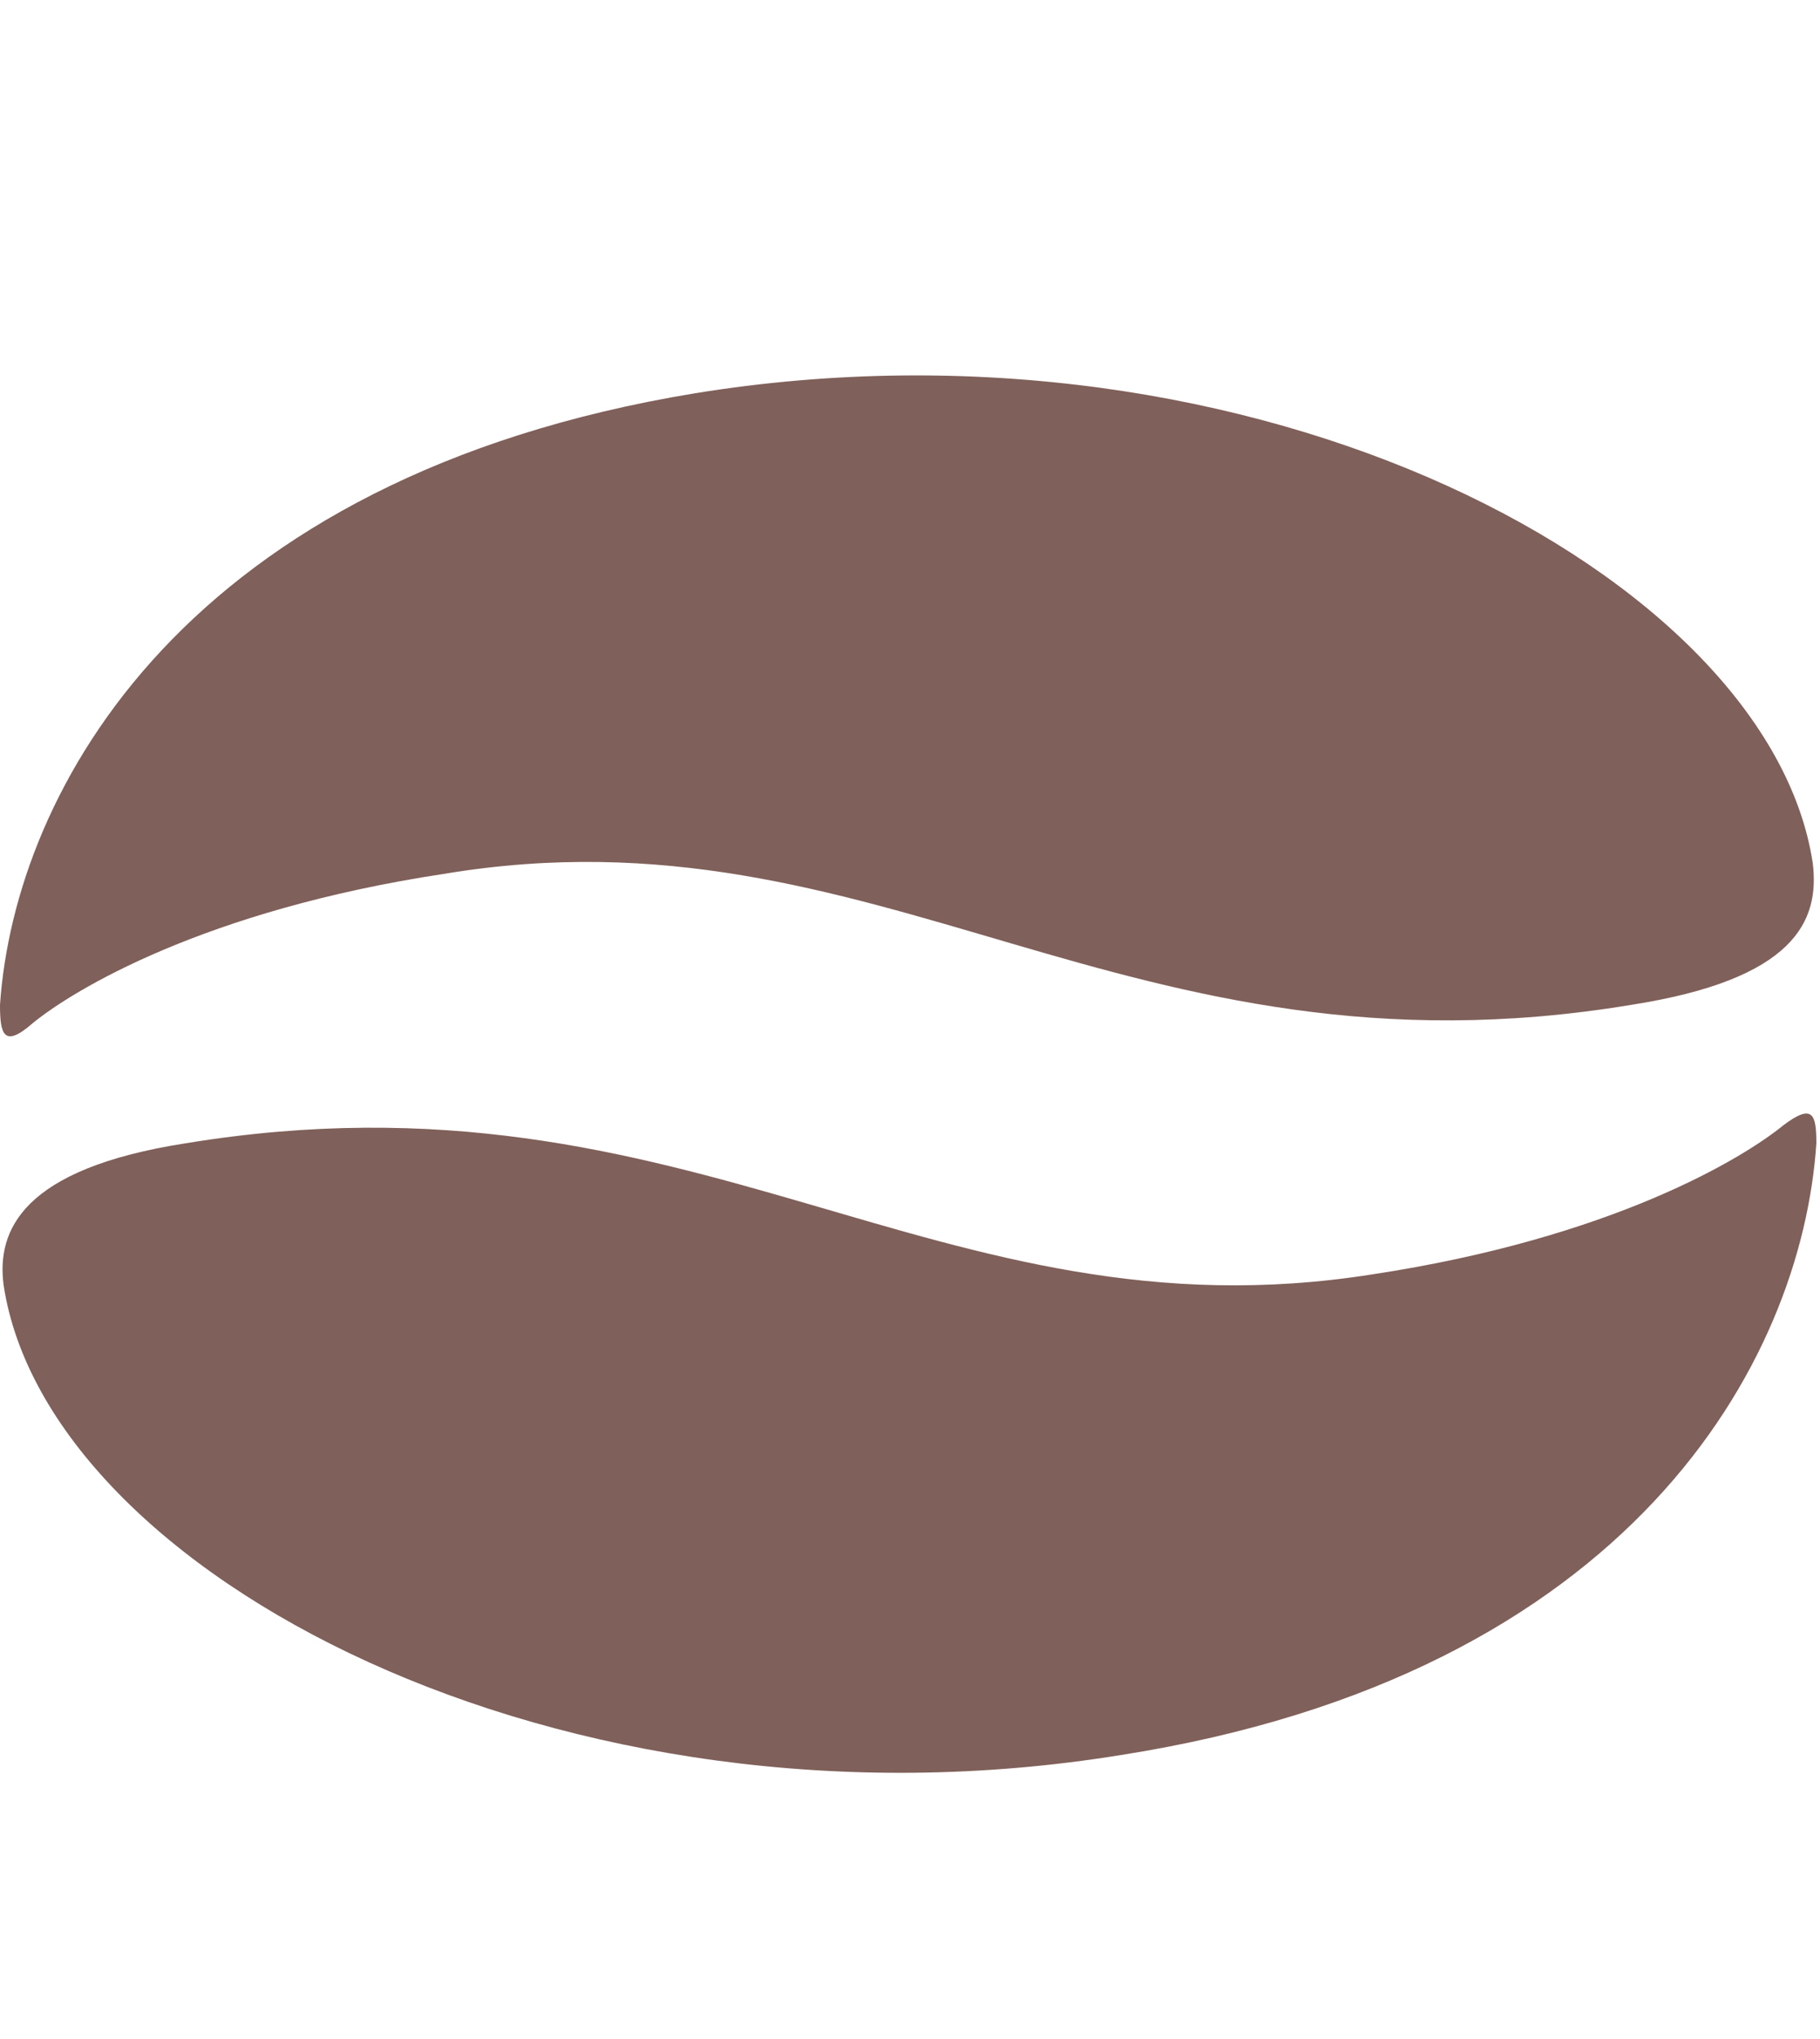
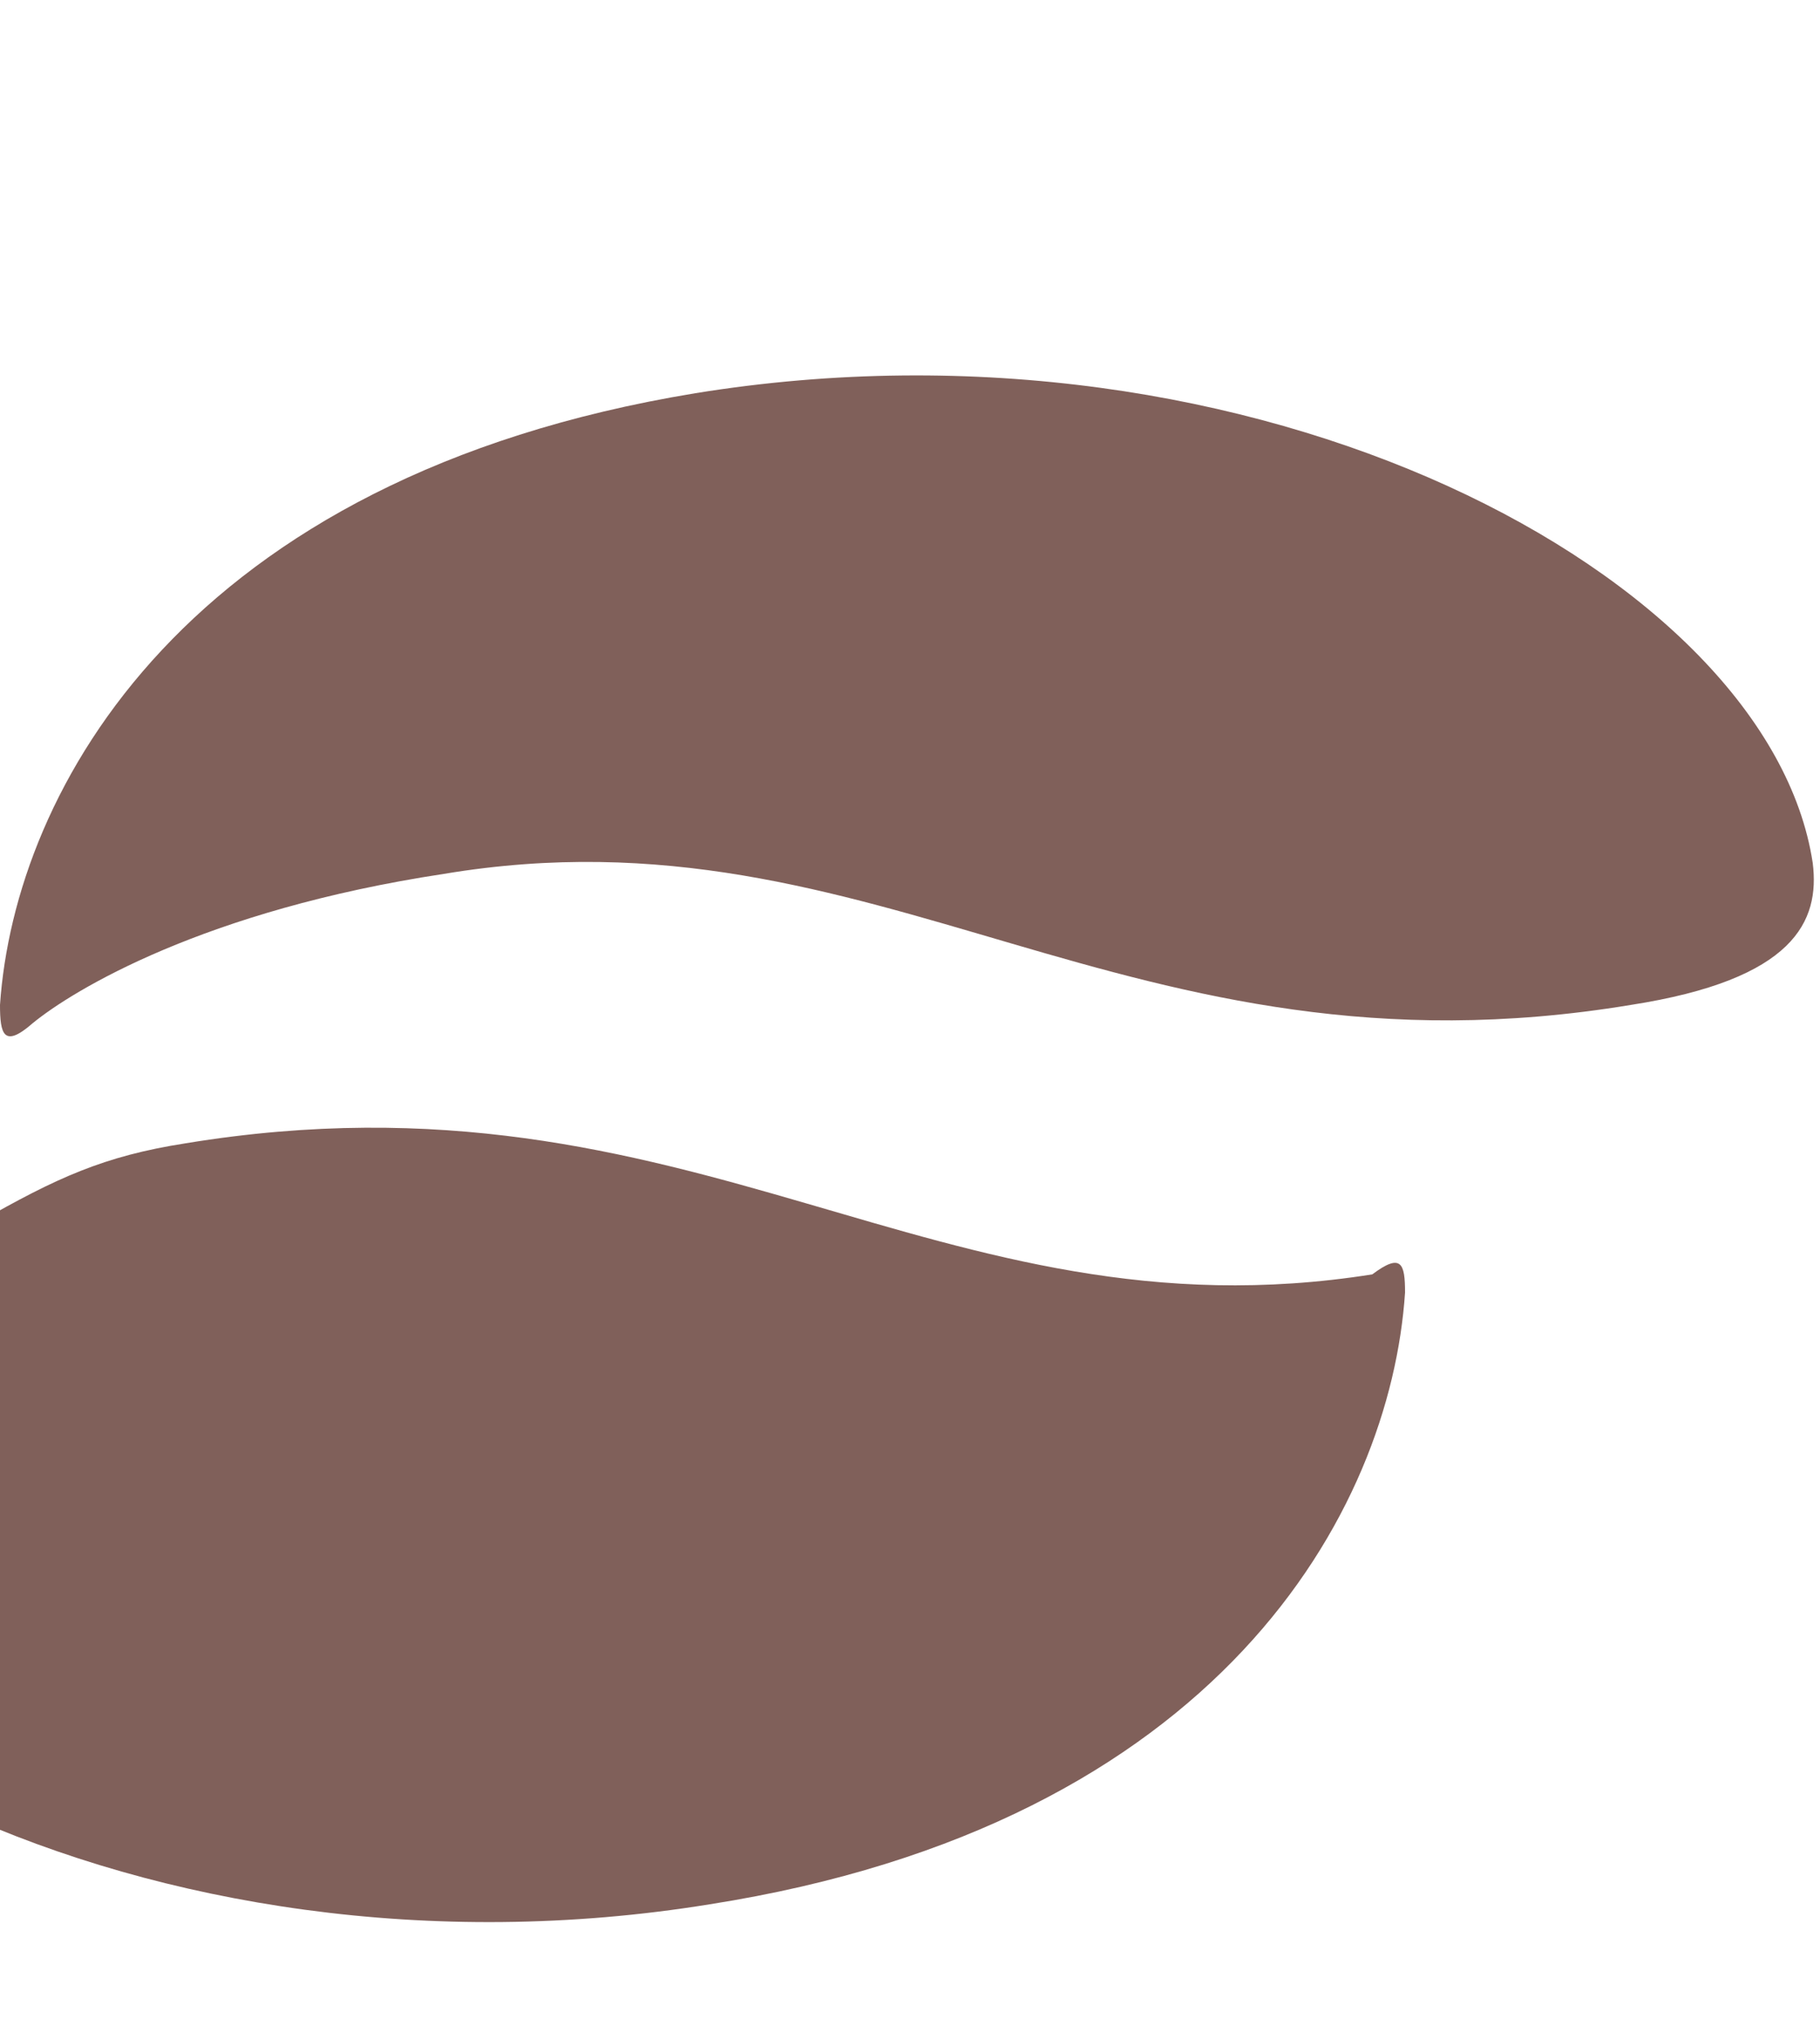
<svg xmlns="http://www.w3.org/2000/svg" version="1.1" id="Слой_1" x="0px" y="0px" viewBox="-272 392.9 50 56" style="enable-background:new -272 392.9 50 56;" xml:space="preserve">
  <style type="text/css">
	.st0{fill:#80605A;}
</style>
-   <path class="st0" d="M-266.9,424.3c14-2.3,20.6,5.5,32.6,3.6c6.6-1,10.2-3.2,11.3-4.1c0.8-0.6,0.9-0.3,0.9,0.5  c-0.4,6-5.1,14.6-19.1,16.8c-15.4,2.5-29.5-5-30.7-12.9C-272.1,426.7-271.4,425-266.9,424.3 M-222.2,416.6  c-1.2-7.9-15.3-15.4-30.7-12.9c-14,2.3-18.7,10.9-19.1,16.8c0,0.8,0.1,1.2,0.9,0.5c1.1-0.9,4.7-3.1,11.3-4.1c12-2,18.7,5.9,32.6,3.6  C-222.7,419.8-222,418.2-222.2,416.6" />
+   <path class="st0" d="M-266.9,424.3c14-2.3,20.6,5.5,32.6,3.6c0.8-0.6,0.9-0.3,0.9,0.5  c-0.4,6-5.1,14.6-19.1,16.8c-15.4,2.5-29.5-5-30.7-12.9C-272.1,426.7-271.4,425-266.9,424.3 M-222.2,416.6  c-1.2-7.9-15.3-15.4-30.7-12.9c-14,2.3-18.7,10.9-19.1,16.8c0,0.8,0.1,1.2,0.9,0.5c1.1-0.9,4.7-3.1,11.3-4.1c12-2,18.7,5.9,32.6,3.6  C-222.7,419.8-222,418.2-222.2,416.6" />
</svg>